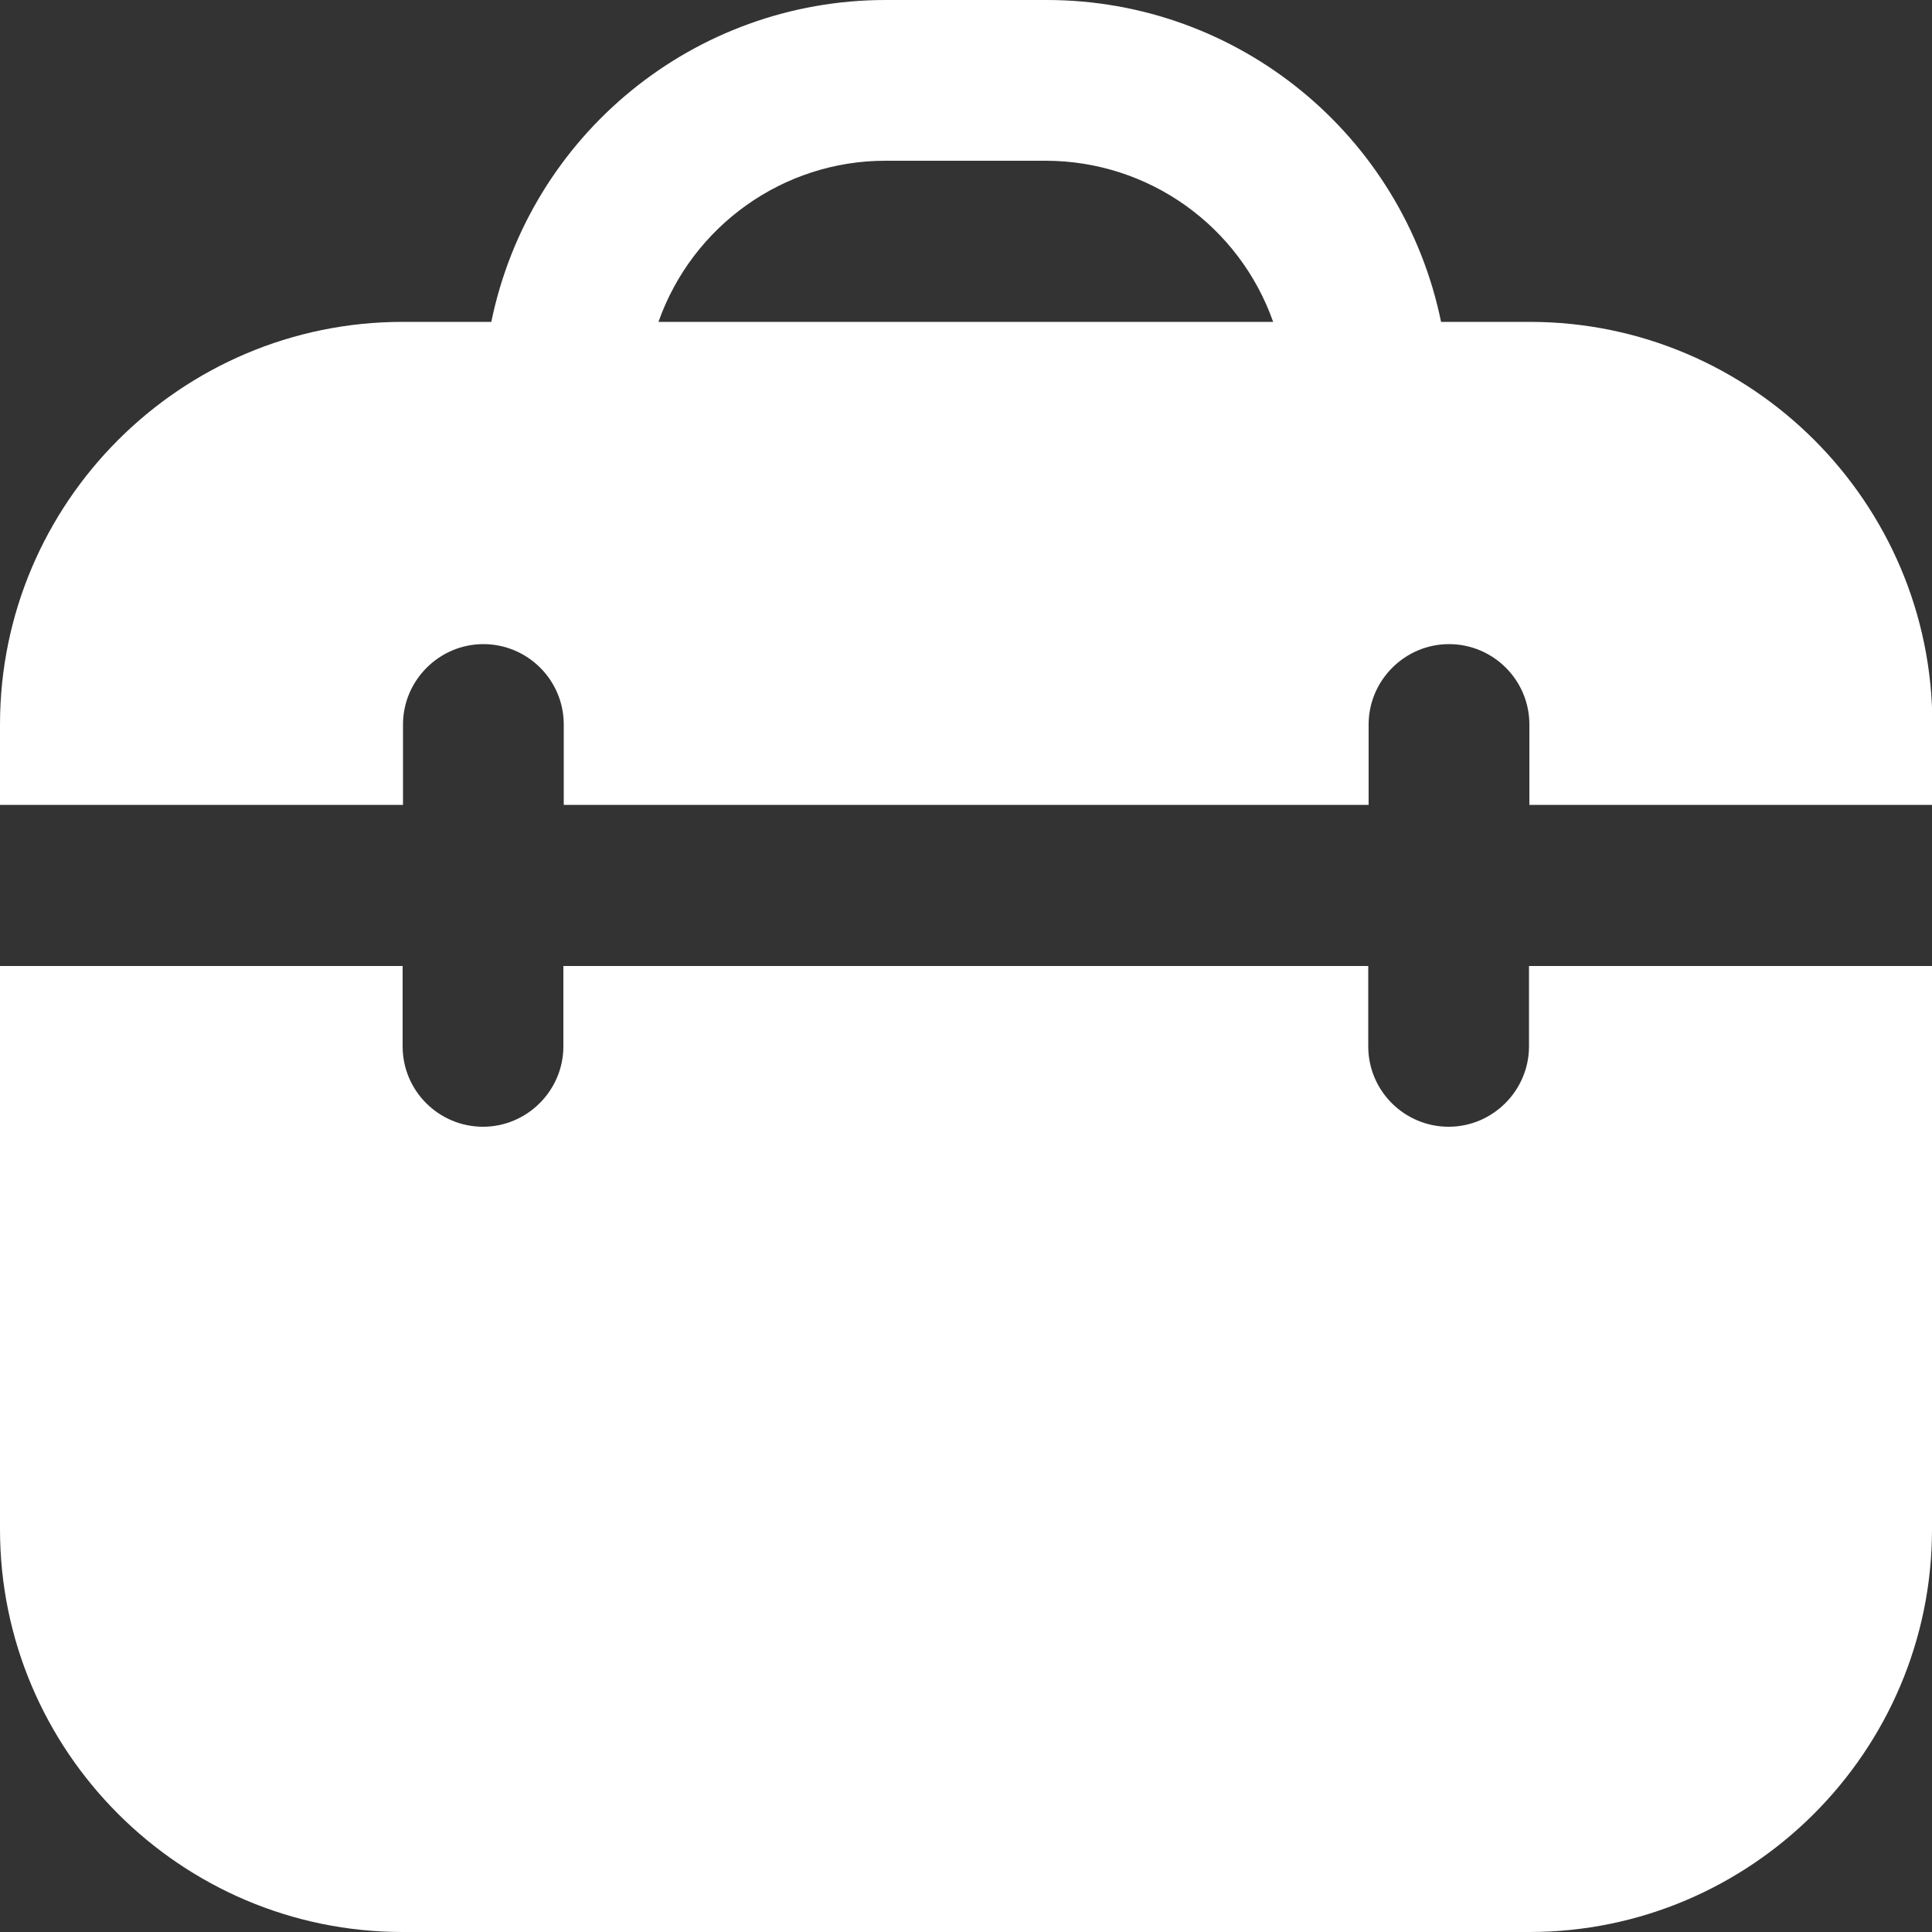
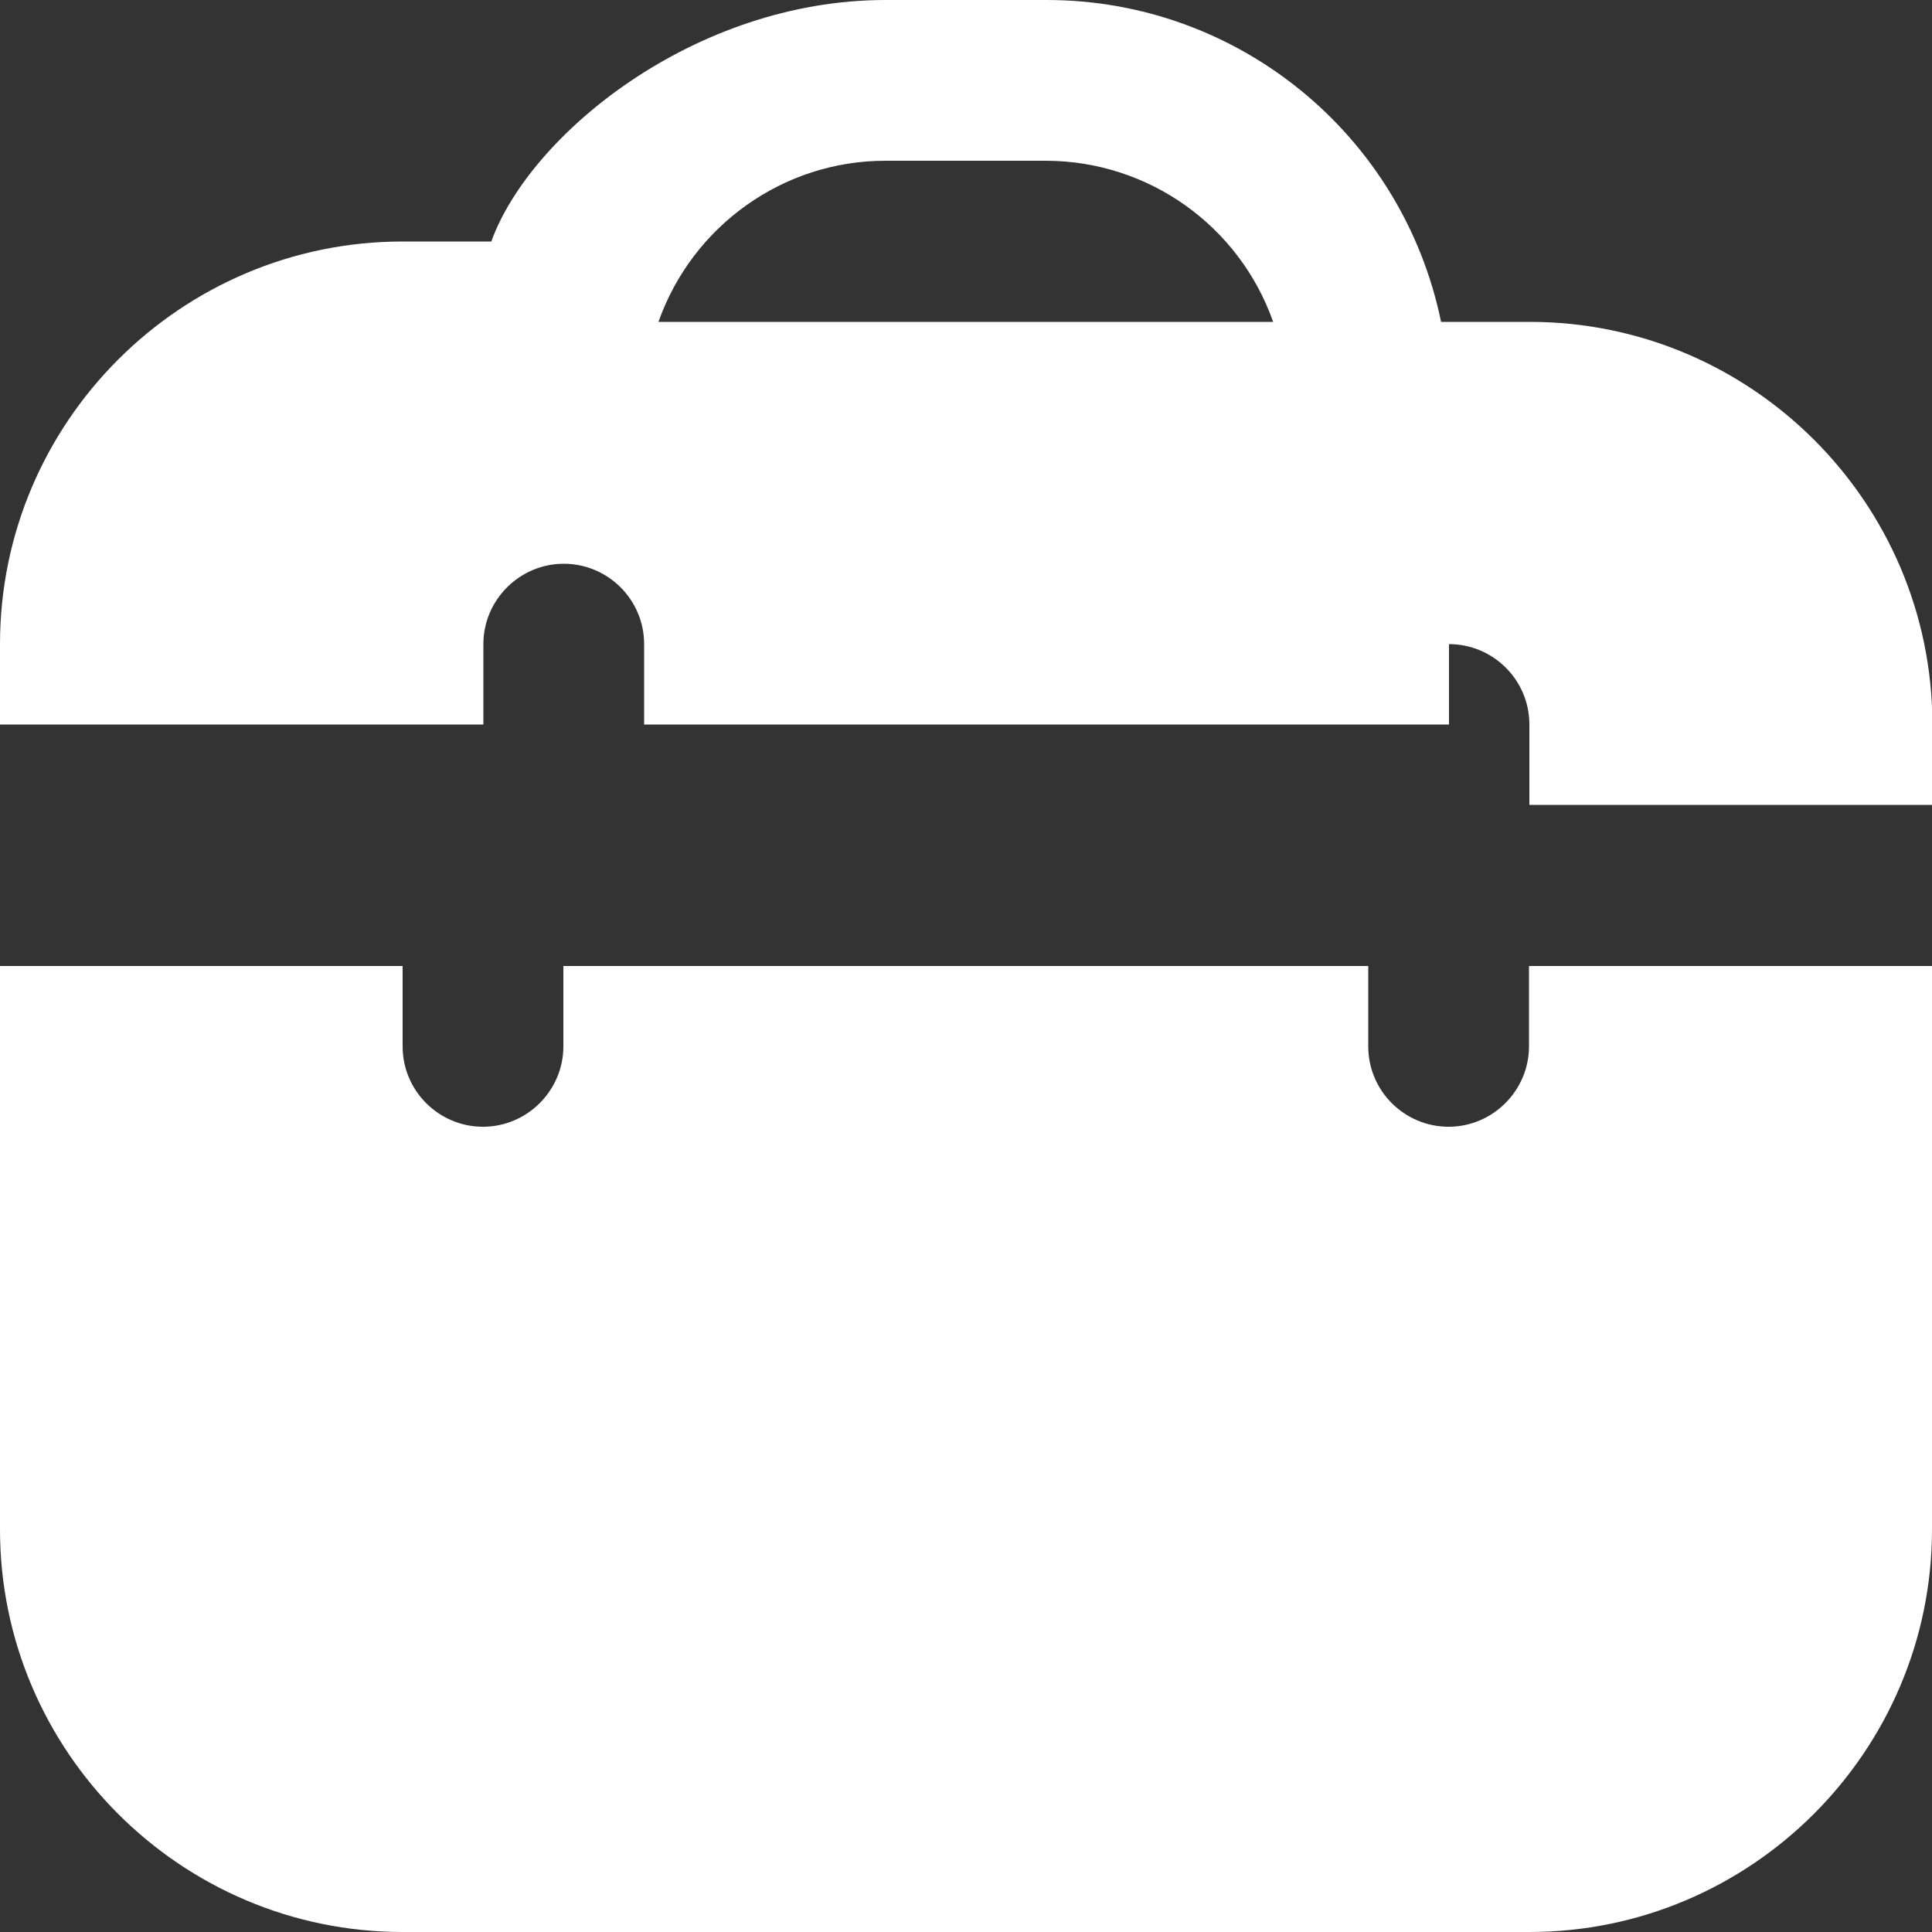
<svg xmlns="http://www.w3.org/2000/svg" id="Camada_1" version="1.1" viewBox="0 0 512 512">
  <rect x="0" y="0" width="512" height="512" fill="#333333" stroke="none" />
  <defs>
    <style>
      .st0 {
        fill: #fff;
      }
    </style>
  </defs>
-   <path class="st0" d="M405.3,256h106.7v149.3c0,58.8-47.9,106.7-106.7,106.7H106.7c-58.8,0-106.7-47.9-106.7-106.7v-149.3h106.7v21.3c0,11.8,9.6,21.3,21.3,21.3s21.3-9.6,21.3-21.3v-21.3h213.3v21.3c0,11.8,9.6,21.3,21.3,21.3s21.3-9.6,21.3-21.3v-21.3ZM512,192v21.3h-106.7v-21.3c0-11.8-9.6-21.3-21.3-21.3s-21.3,9.6-21.3,21.3v21.3h-213.3v-21.3c0-11.8-9.6-21.3-21.3-21.3s-21.3,9.6-21.3,21.3v21.3H0v-21.3c0-58.8,47.9-106.7,106.7-106.7h23.5C140.4,35.7,184,0,234.7,0h42.7c50.7,0,94.3,35.7,104.5,85.3h23.5c58.8,0,106.7,47.9,106.7,106.7ZM174.6,85.3h162.8c-9-25.5-33-42.6-60.1-42.7h-42.7c-27,0-51.1,17.2-60.1,42.7h0Z" />
+   <path class="st0" d="M405.3,256h106.7v149.3c0,58.8-47.9,106.7-106.7,106.7H106.7c-58.8,0-106.7-47.9-106.7-106.7v-149.3h106.7v21.3c0,11.8,9.6,21.3,21.3,21.3s21.3-9.6,21.3-21.3v-21.3h213.3v21.3c0,11.8,9.6,21.3,21.3,21.3s21.3-9.6,21.3-21.3v-21.3ZM512,192v21.3h-106.7v-21.3c0-11.8-9.6-21.3-21.3-21.3v21.3h-213.3v-21.3c0-11.8-9.6-21.3-21.3-21.3s-21.3,9.6-21.3,21.3v21.3H0v-21.3c0-58.8,47.9-106.7,106.7-106.7h23.5C140.4,35.7,184,0,234.7,0h42.7c50.7,0,94.3,35.7,104.5,85.3h23.5c58.8,0,106.7,47.9,106.7,106.7ZM174.6,85.3h162.8c-9-25.5-33-42.6-60.1-42.7h-42.7c-27,0-51.1,17.2-60.1,42.7h0Z" />
</svg>